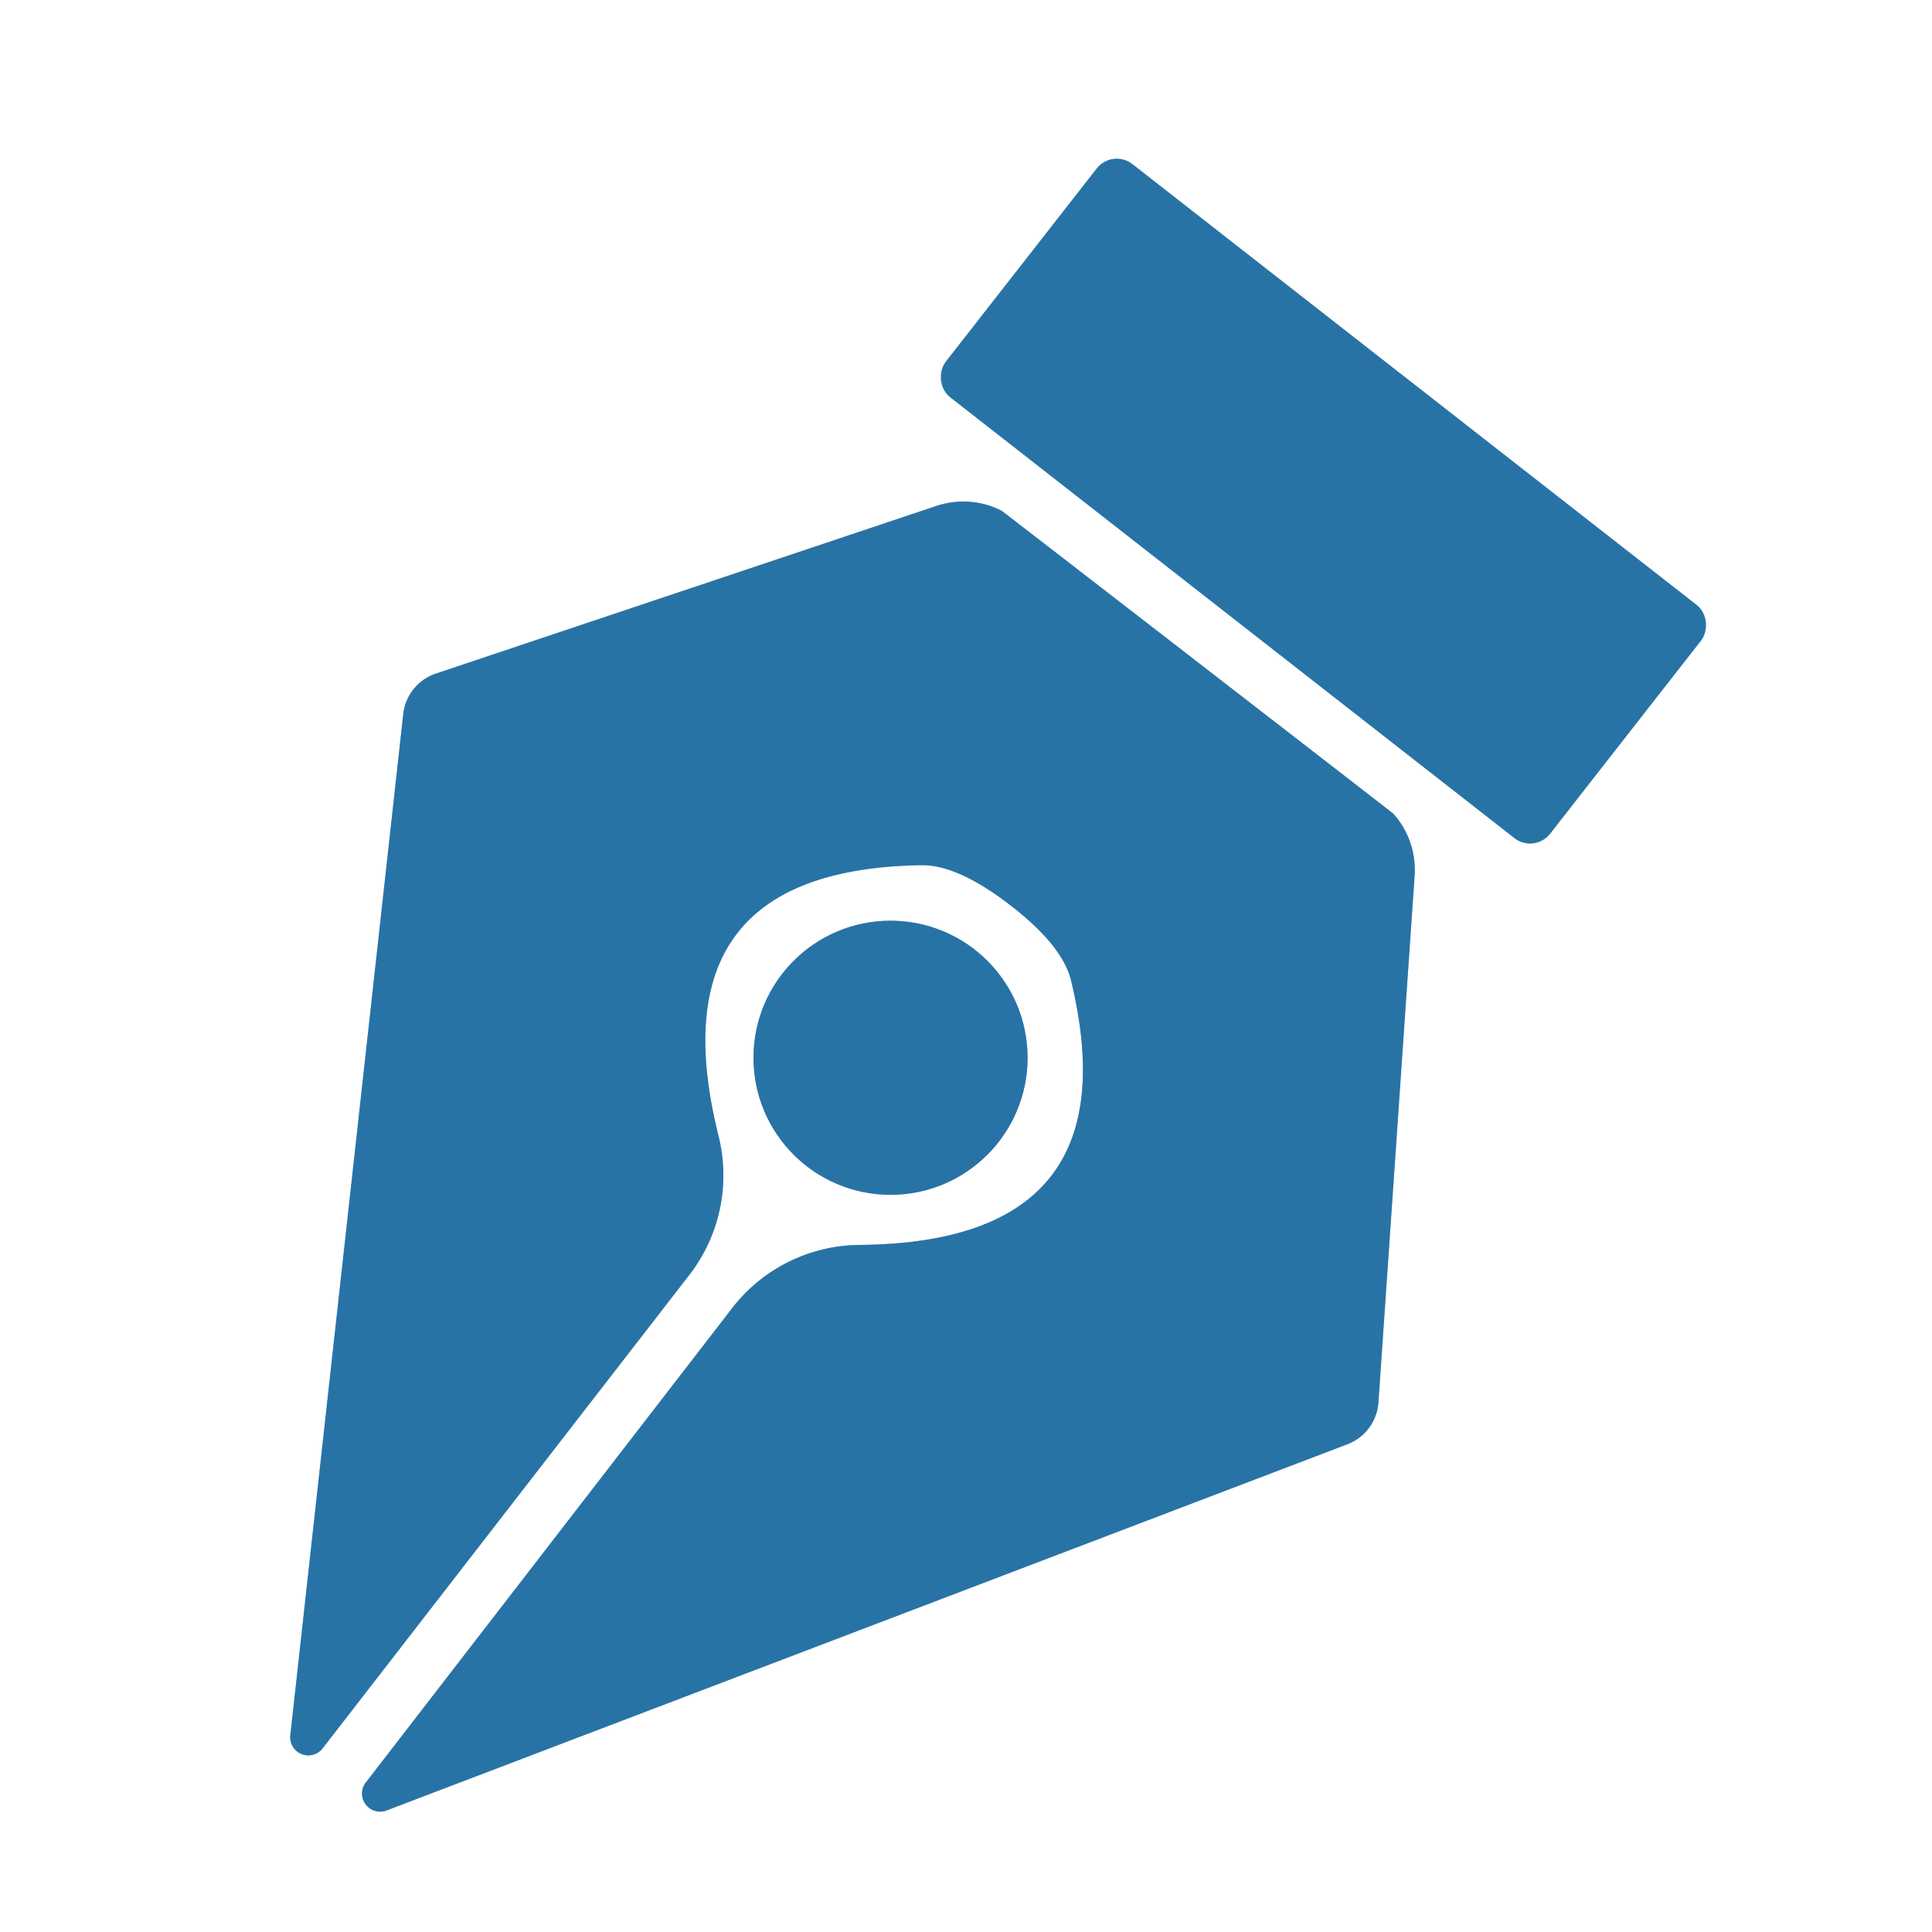
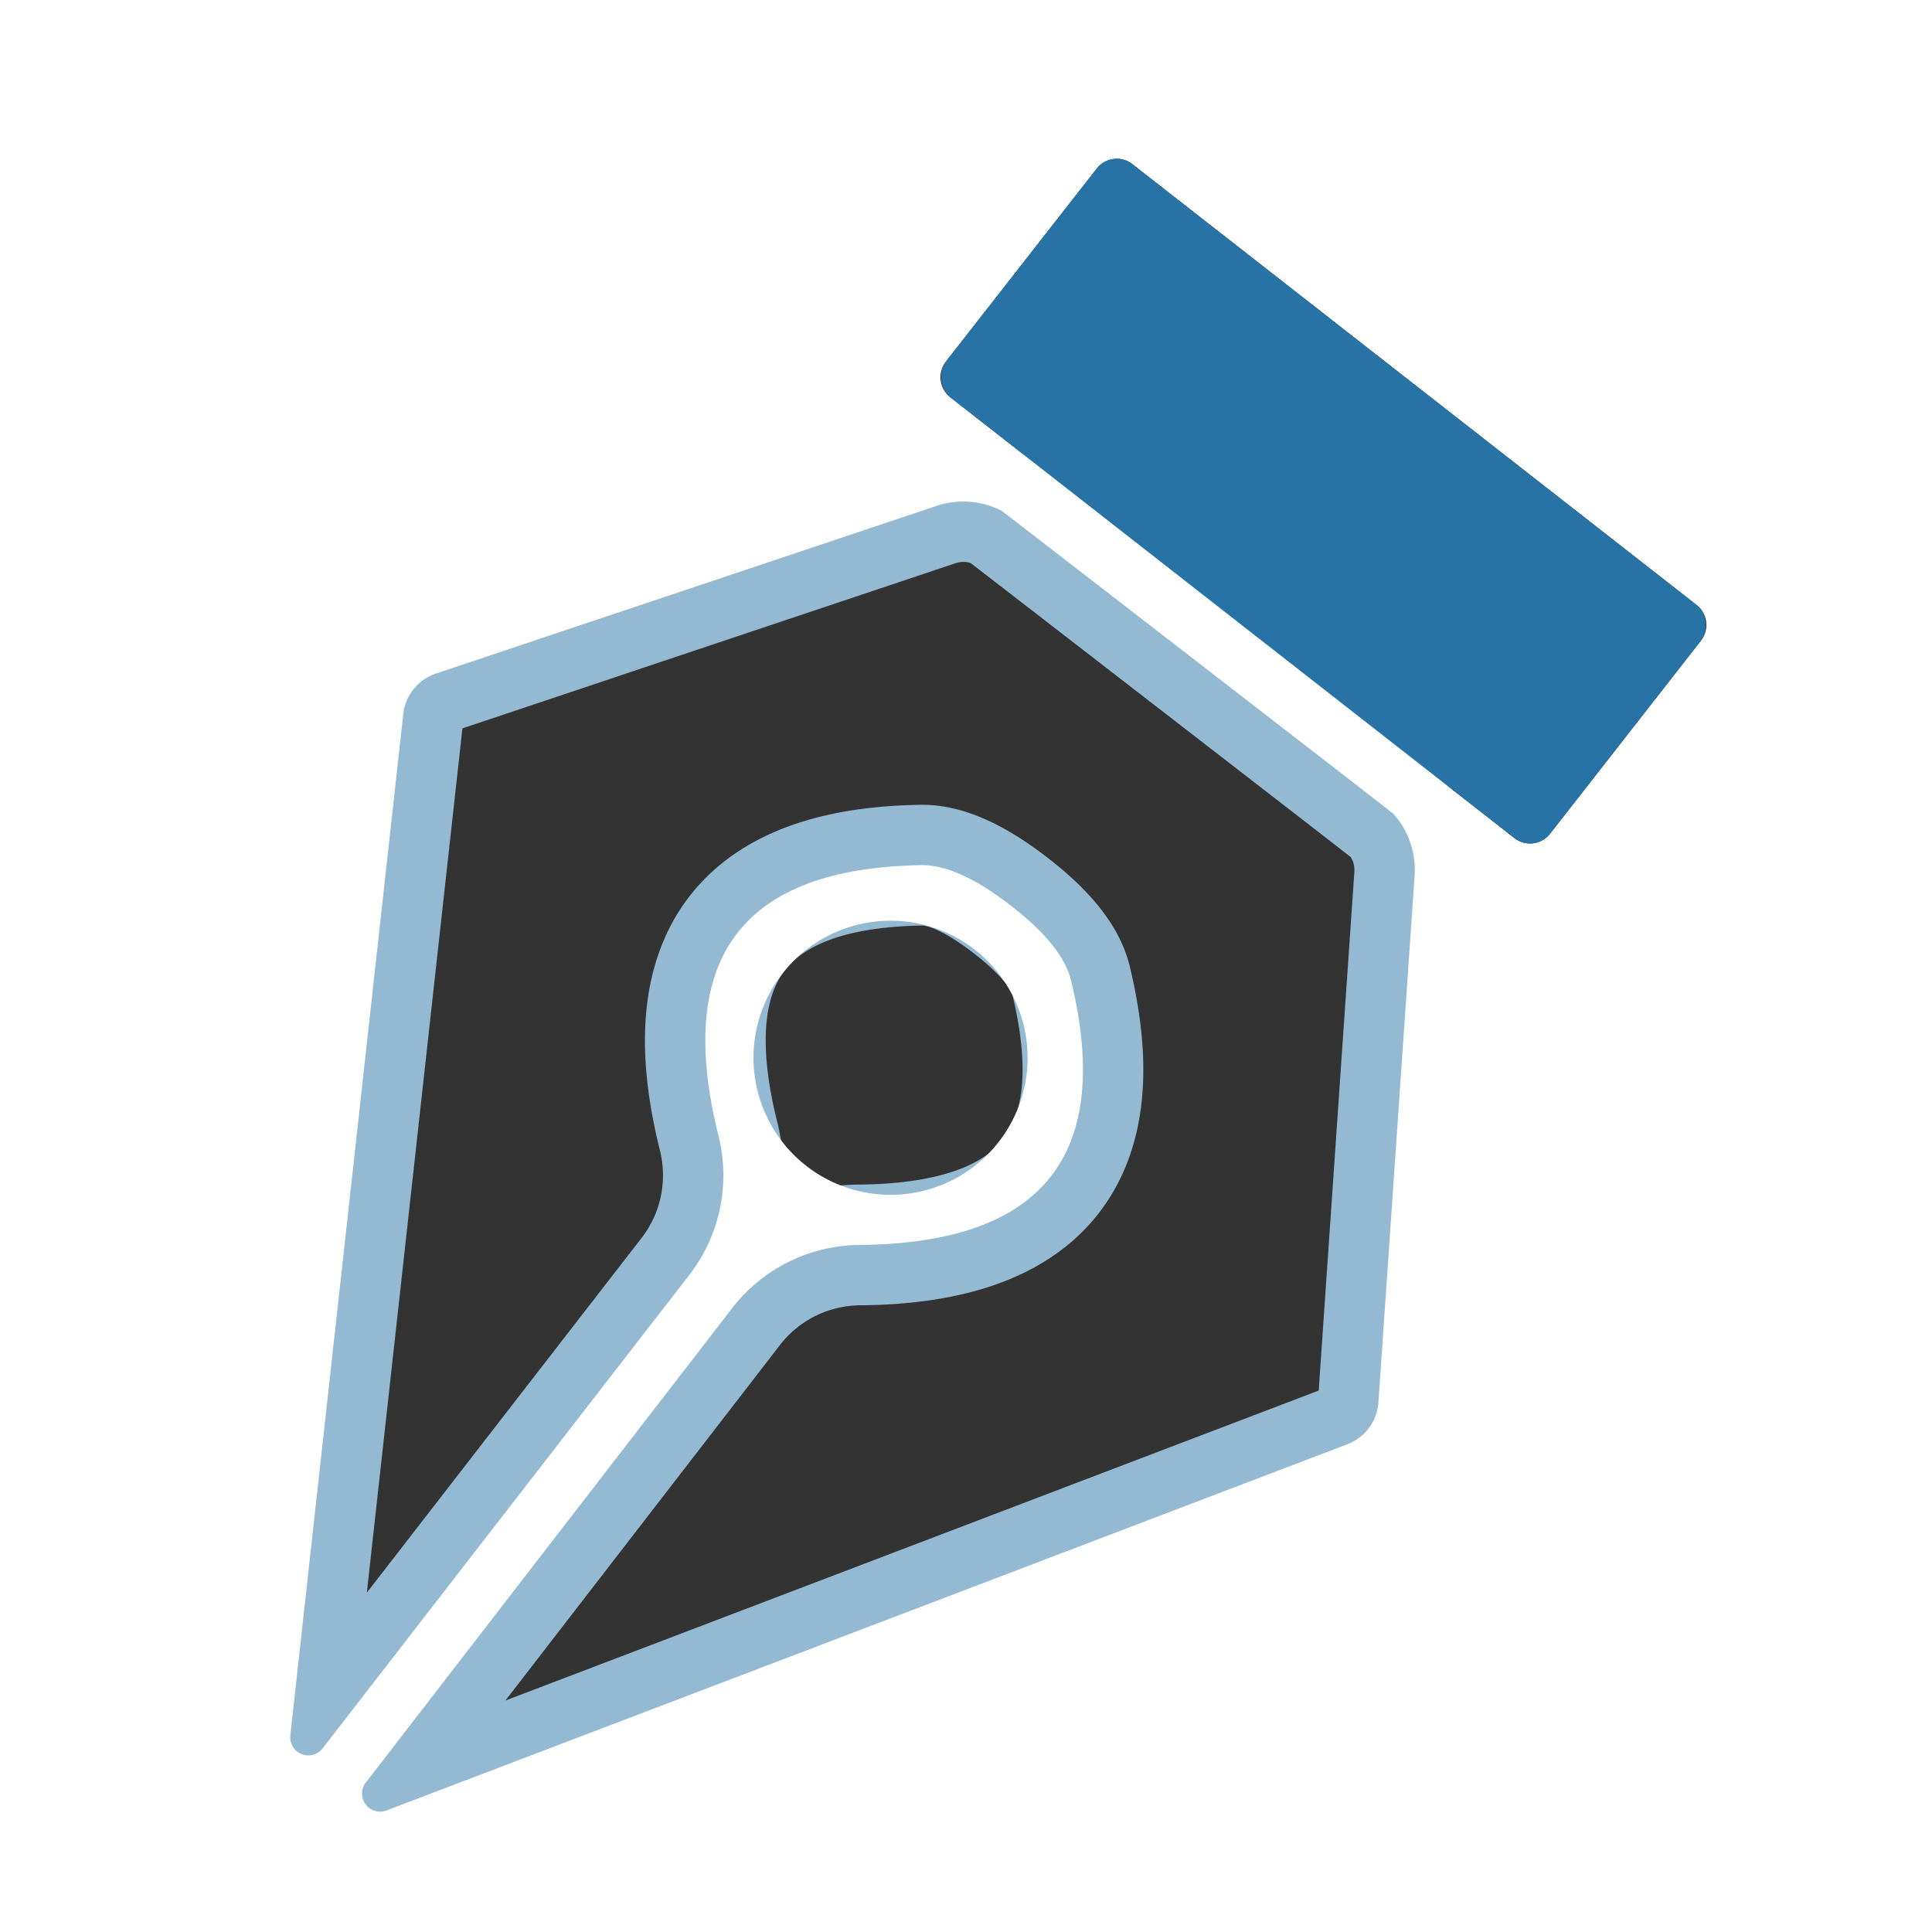
<svg xmlns="http://www.w3.org/2000/svg" version="1.1" viewBox="0.00 0.00 32.00 32.00">
  <rect x="0.00" y="0.00" width="32.00" height="32.00" fill="#333333" stroke="none" />
  <g stroke-width="2.00" fill="none" stroke-linecap="butt">
-     <path stroke="#94b9d2" vector-effect="non-scaling-stroke" d="   M 28.174 10.61   A 0.42 0.42 0.0 0 0 28.101 10.02   L 18.756 2.719   A 0.42 0.42 0.0 0 0 18.166 2.791   L 15.666 5.99   A 0.42 0.42 0.0 0 0 15.739 6.58   L 25.084 13.882   A 0.42 0.42 0.0 0 0 25.674 13.809   L 28.174 10.61" />
    <path stroke="#94b9d2" vector-effect="non-scaling-stroke" d="   M 16.73 14.99   Q 17.60 15.66 17.74 16.24   Q 18.79 20.58 14.24 20.62   A 2.70 2.69 18.8 0 0 12.14 21.65   L 6.07 29.51   A 0.30 0.30 0.0 0 0 6.42 29.98   L 22.32 23.92   A 0.80 0.80 0.0 0 0 22.83 23.24   L 23.43 14.51   A 1.41 1.38 -64.3 0 0 23.08 13.48   Q 23.06 13.46 19.84 10.97   Q 16.62 8.48 16.59 8.46   A 1.41 1.38 -40.2 0 0 15.51 8.38   L 7.21 11.16   A 0.80 0.80 0.0 0 0 6.68 11.82   L 4.81 28.73   A 0.30 0.30 0.0 0 0 5.35 28.95   L 11.43 21.10   A 2.70 2.69 56.7 0 0 11.90 18.81   Q 10.80 14.40 15.26 14.33   Q 15.86 14.32 16.73 14.99" />
-     <path stroke="#94b9d2" vector-effect="non-scaling-stroke" d="   M 17.02 17.52   A 2.27 2.27 0.0 0 0 14.75 15.25   A 2.27 2.27 0.0 0 0 12.48 17.52   A 2.27 2.27 0.0 0 0 14.75 19.79   A 2.27 2.27 0.0 0 0 17.02 17.52" />
  </g>
  <path fill="#ffffff" d="   M 32.00 0.00   L 32.00 32.00   L 0.00 32.00   L 0.00 0.00   L 32.00 0.00   Z   M 28.174 10.61   A 0.42 0.42 0.0 0 0 28.101 10.02   L 18.756 2.719   A 0.42 0.42 0.0 0 0 18.166 2.791   L 15.666 5.99   A 0.42 0.42 0.0 0 0 15.739 6.58   L 25.084 13.882   A 0.42 0.42 0.0 0 0 25.674 13.809   L 28.174 10.61   Z   M 16.73 14.99   Q 17.60 15.66 17.74 16.24   Q 18.79 20.58 14.24 20.62   A 2.70 2.69 18.8 0 0 12.14 21.65   L 6.07 29.51   A 0.30 0.30 0.0 0 0 6.42 29.98   L 22.32 23.92   A 0.80 0.80 0.0 0 0 22.83 23.24   L 23.43 14.51   A 1.41 1.38 -64.3 0 0 23.08 13.48   Q 23.06 13.46 19.84 10.97   Q 16.62 8.48 16.59 8.46   A 1.41 1.38 -40.2 0 0 15.51 8.38   L 7.21 11.16   A 0.80 0.80 0.0 0 0 6.68 11.82   L 4.81 28.73   A 0.30 0.30 0.0 0 0 5.35 28.95   L 11.43 21.10   A 2.70 2.69 56.7 0 0 11.90 18.81   Q 10.80 14.40 15.26 14.33   Q 15.86 14.32 16.73 14.99   Z   M 17.02 17.52   A 2.27 2.27 0.0 0 0 14.75 15.25   A 2.27 2.27 0.0 0 0 12.48 17.52   A 2.27 2.27 0.0 0 0 14.75 19.79   A 2.27 2.27 0.0 0 0 17.02 17.52   Z" />
  <rect fill="#2873a5" x="-6.35" y="-2.45" transform="translate(21.92,8.30) rotate(38.0)" width="12.70" height="4.90" rx="0.42" />
-   <path fill="#2873a5" d="   M 19.84 10.97   Q 23.06 13.46 23.08 13.48   A 1.41 1.38 -64.3 0 1 23.43 14.51   L 22.83 23.24   A 0.80 0.80 0.0 0 1 22.32 23.92   L 6.42 29.98   A 0.30 0.30 0.0 0 1 6.07 29.51   L 12.14 21.65   A 2.70 2.69 18.8 0 1 14.24 20.62   Q 18.79 20.58 17.74 16.24   Q 17.60 15.66 16.73 14.99   Q 15.86 14.32 15.26 14.33   Q 10.80 14.40 11.90 18.81   A 2.70 2.69 56.7 0 1 11.43 21.10   L 5.35 28.95   A 0.30 0.30 0.0 0 1 4.81 28.73   L 6.68 11.82   A 0.80 0.80 0.0 0 1 7.21 11.16   L 15.51 8.38   A 1.41 1.38 -40.2 0 1 16.59 8.46   Q 16.62 8.48 19.84 10.97   Z" />
-   <circle fill="#2873a5" cx="14.75" cy="17.52" r="2.27" />
</svg>